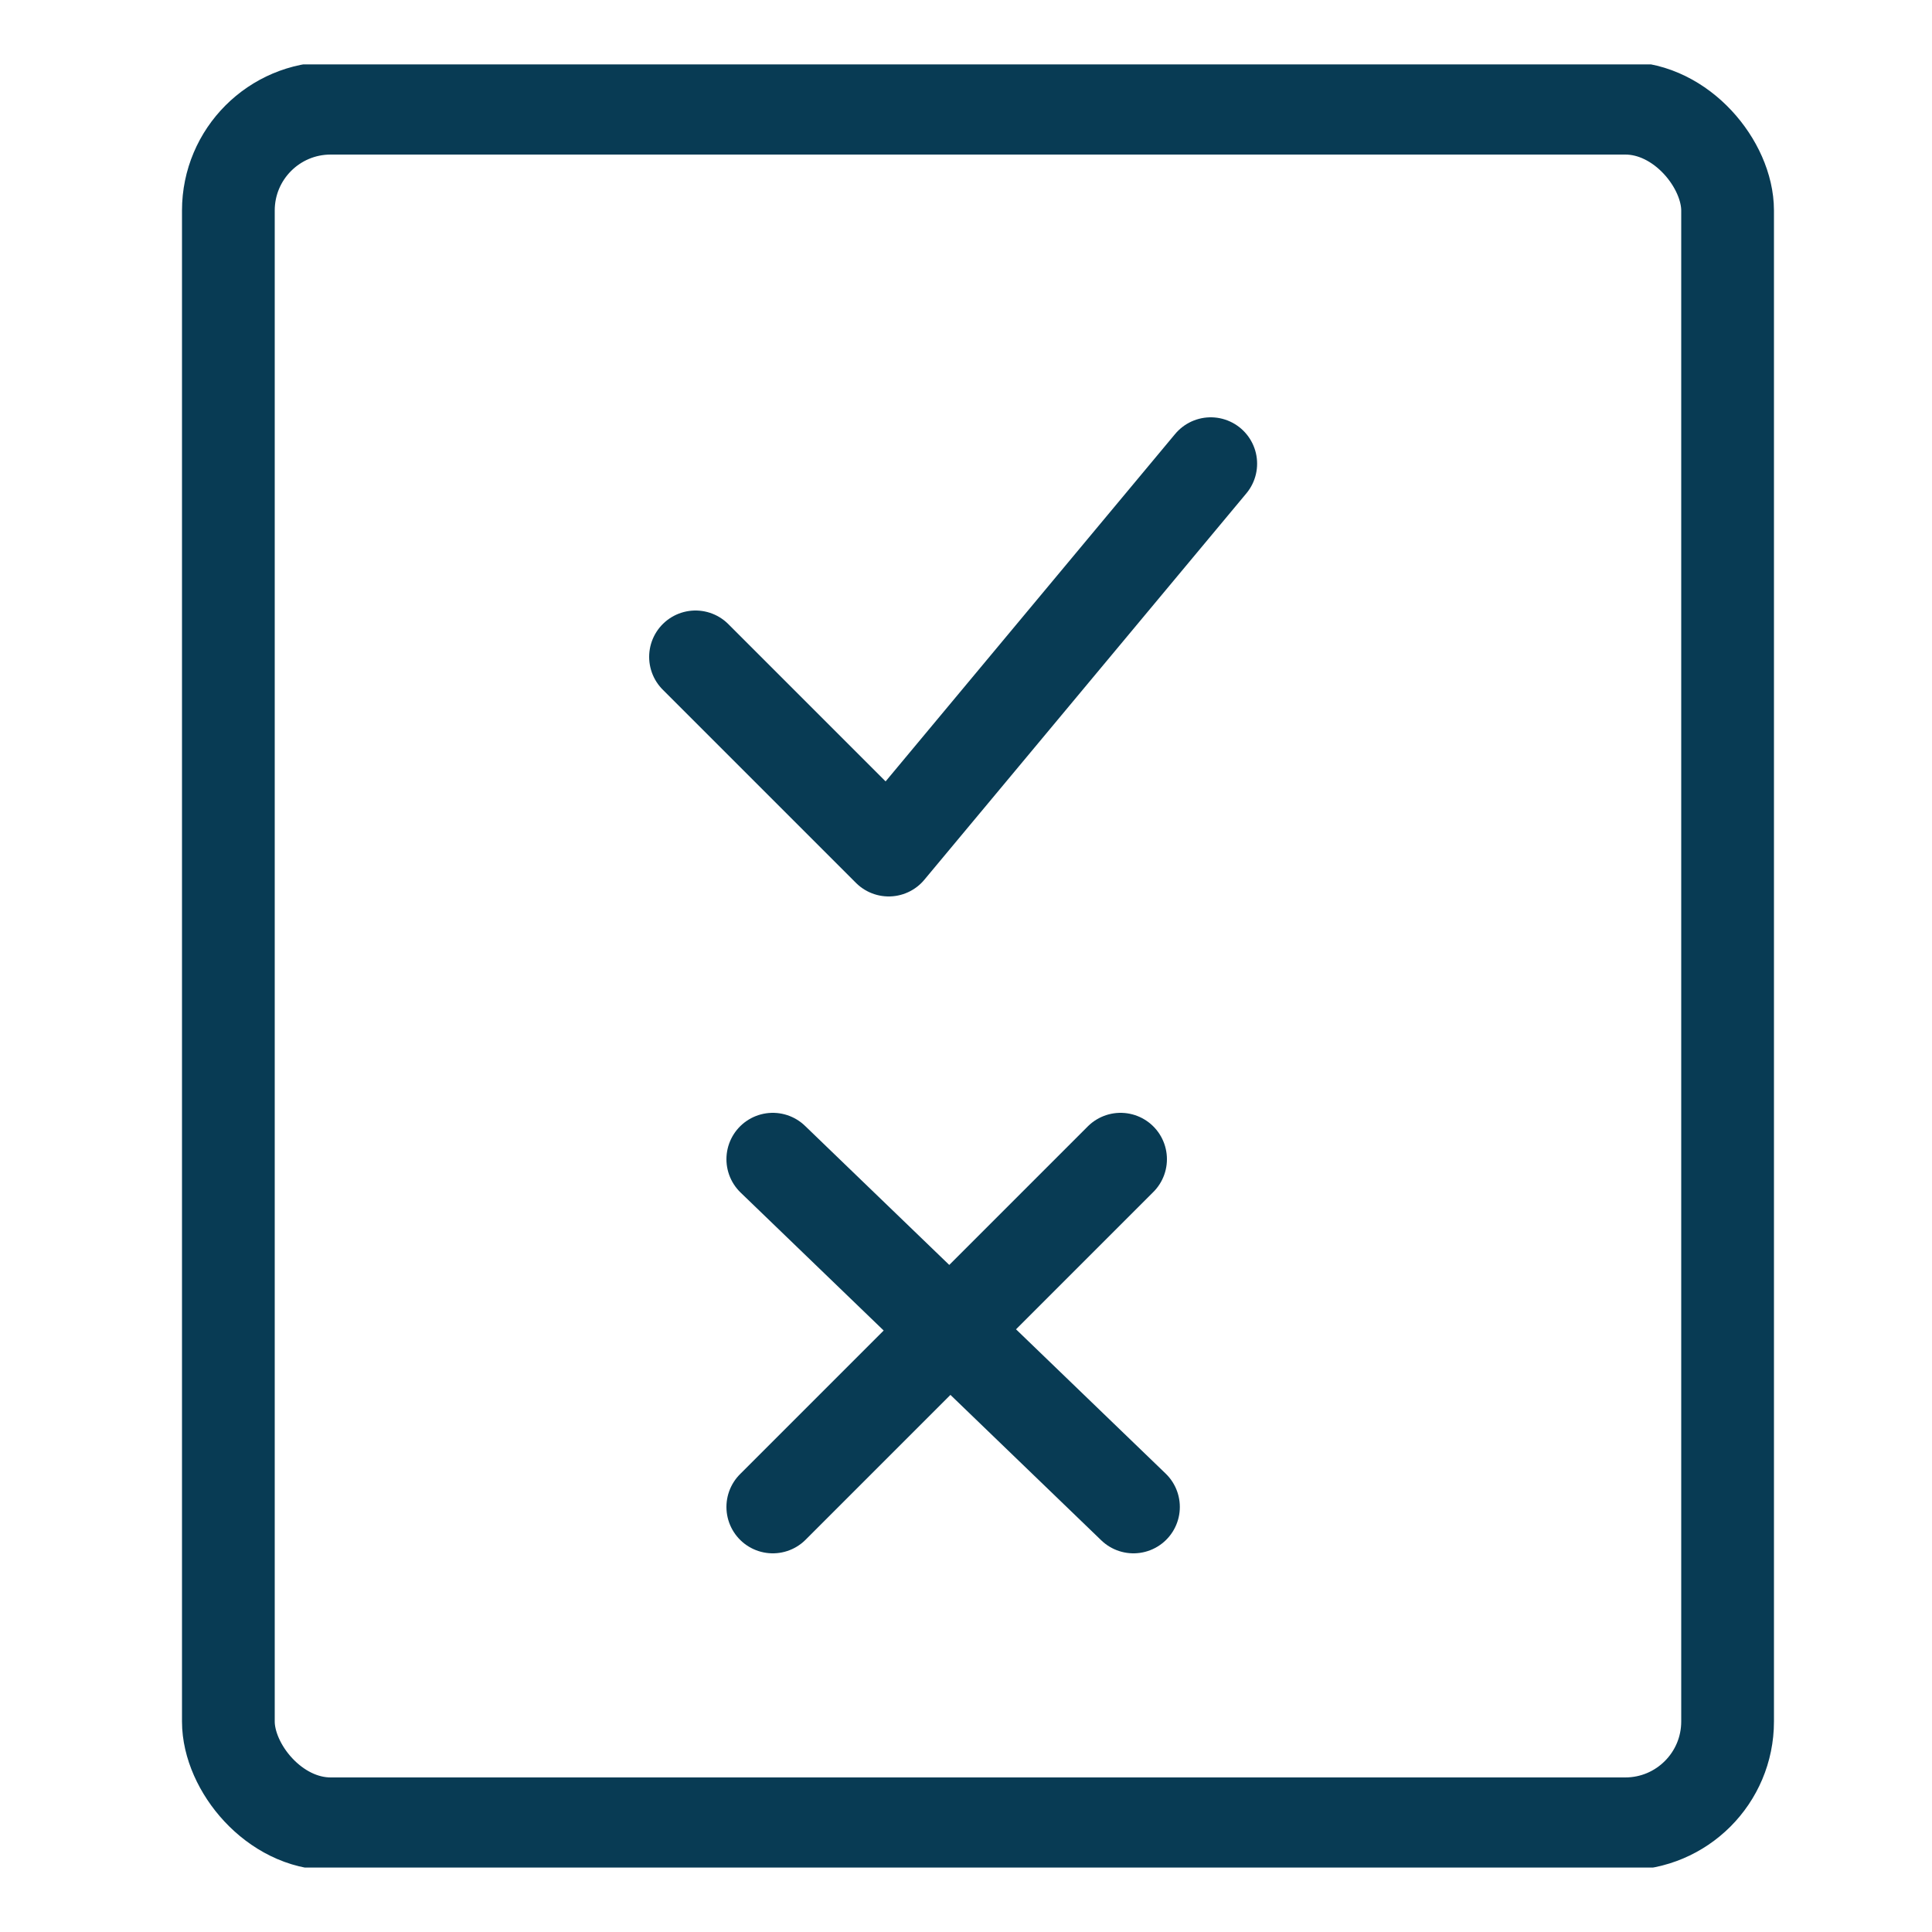
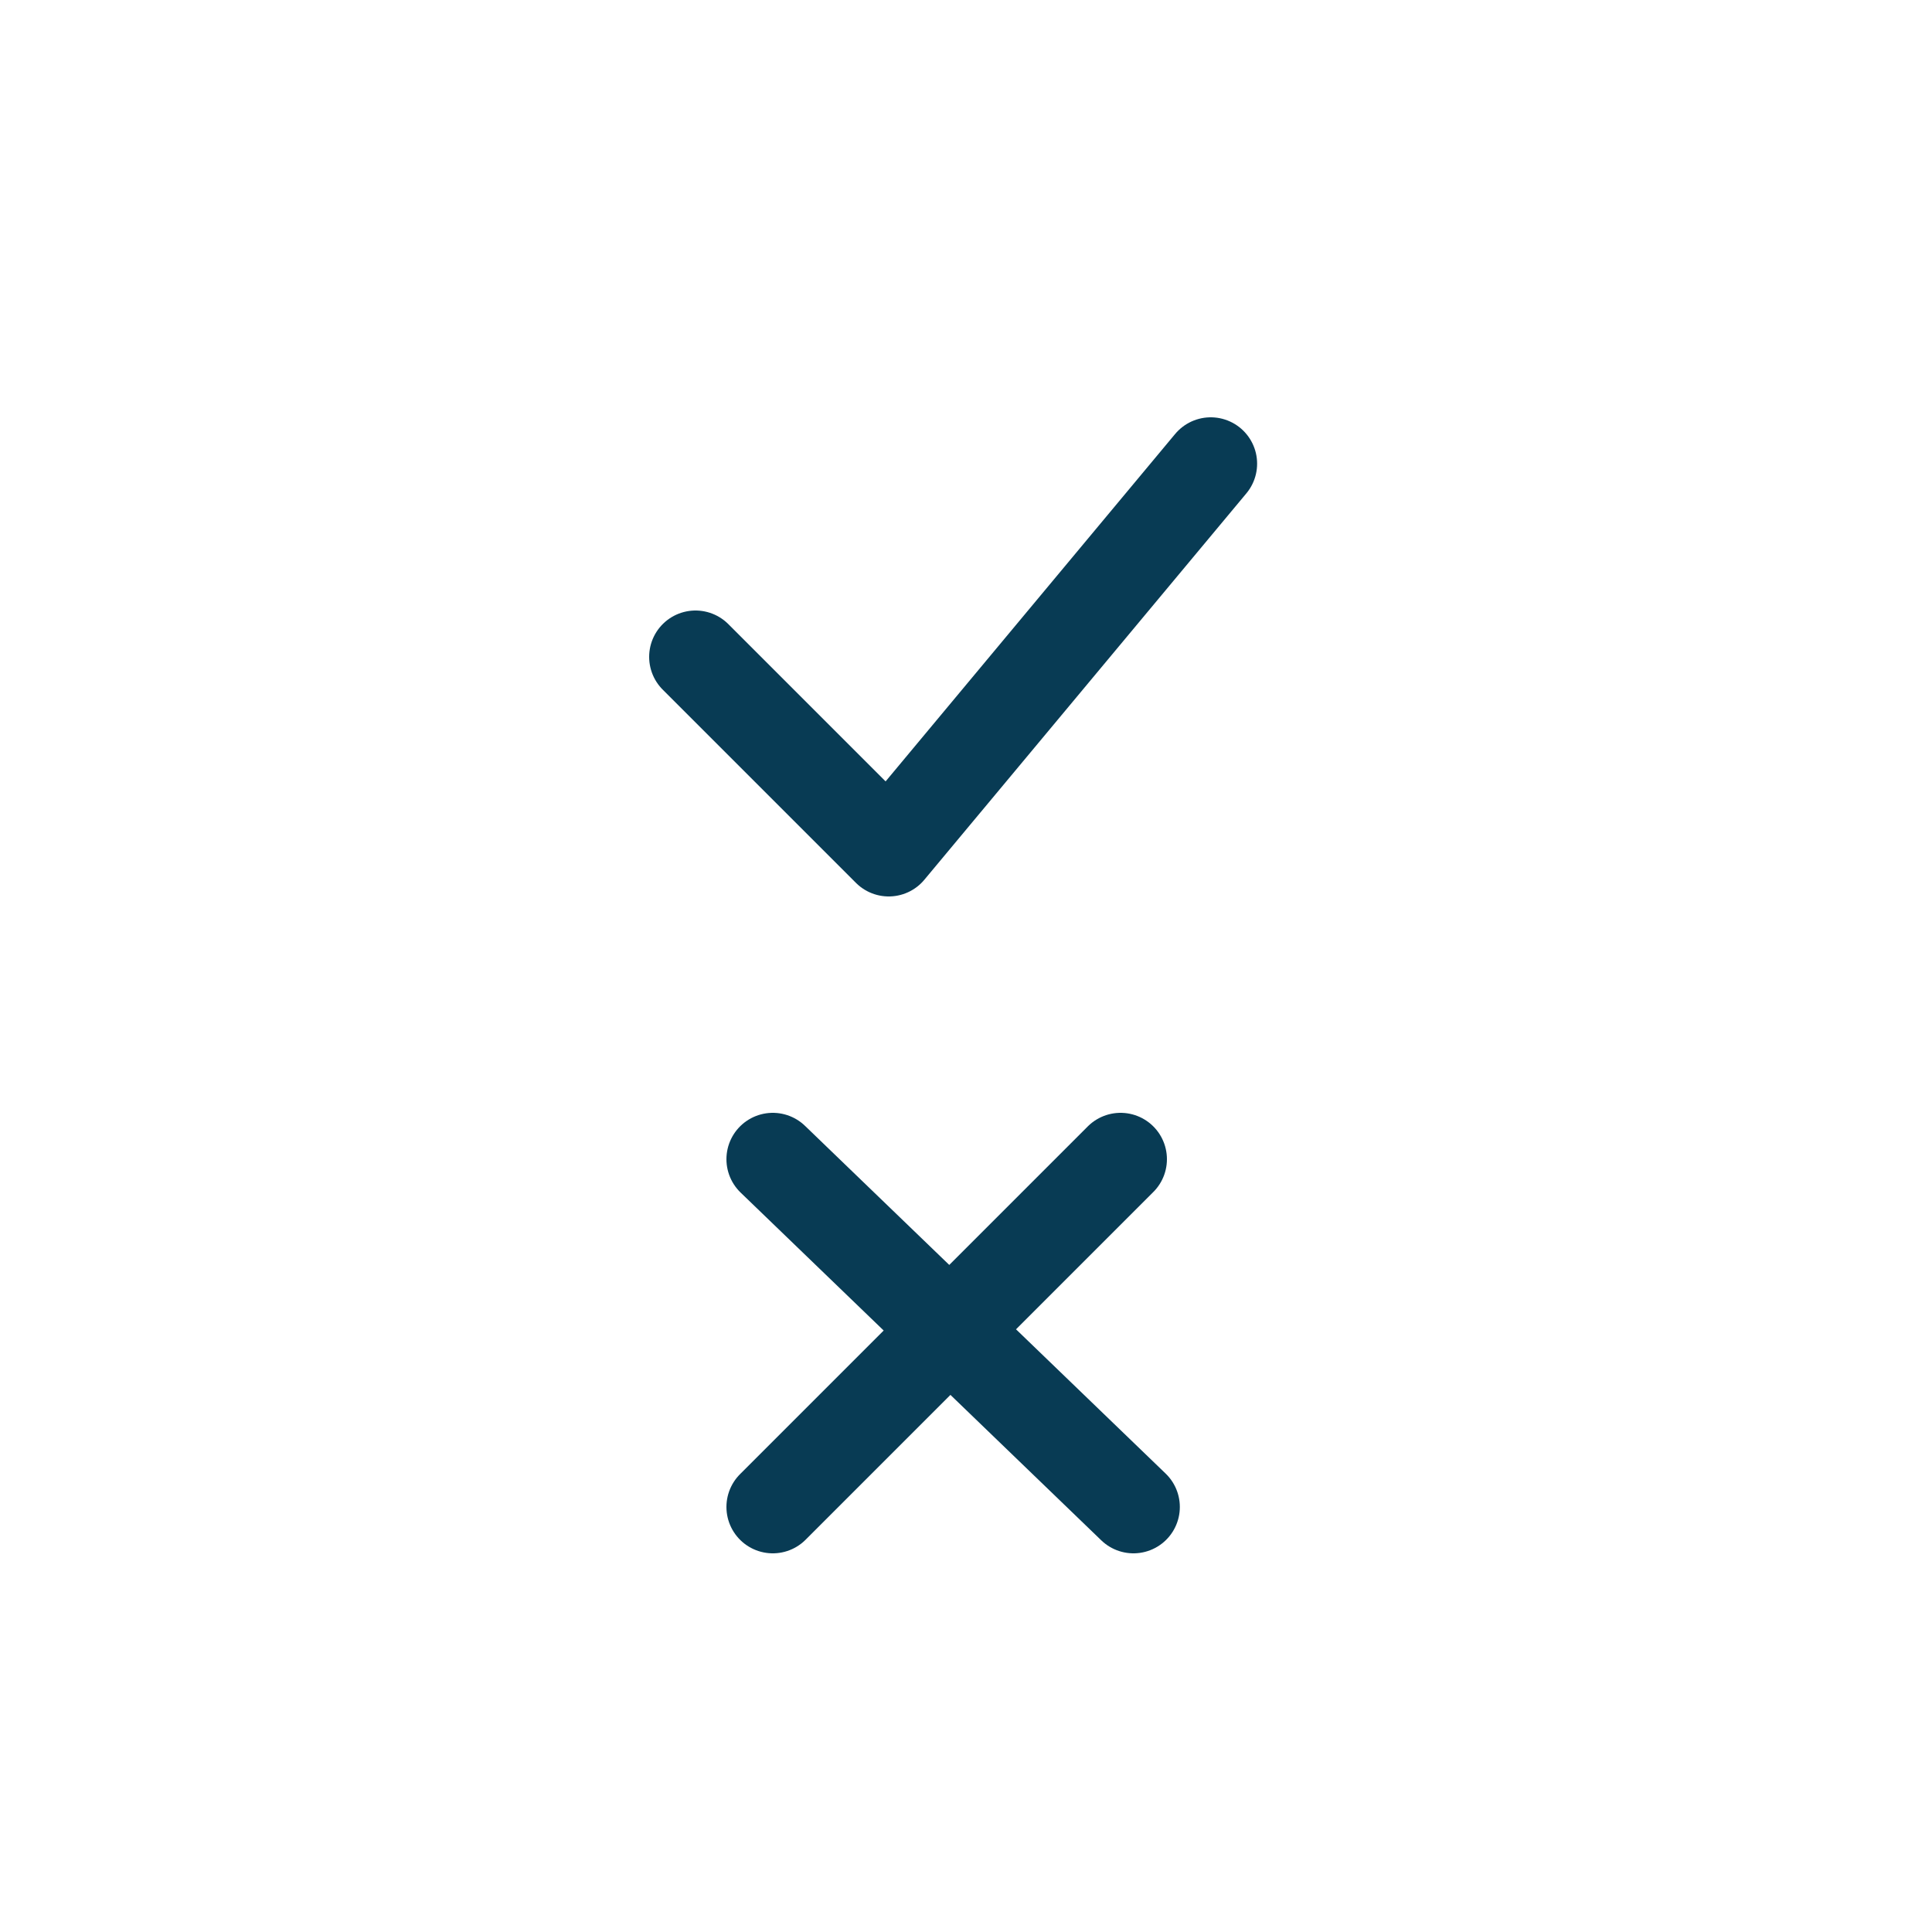
<svg xmlns="http://www.w3.org/2000/svg" width="25" height="25" viewBox="0 0 25 25" fill="none">
  <g clip-path="url(#clip0)">
    <path d="M9 8.5L11.5 11L15.667 6" stroke="#083B54" stroke-width="1.2" stroke-linecap="round" stroke-linejoin="round" />
    <path d="M10 19.5L14.5 15M10 15L14.667 19.5" stroke="#083B54" stroke-width="1.2" stroke-linecap="round" stroke-linejoin="round" />
-     <rect x="2.955" y="1.4" width="19.4" height="22.2" rx="1.324" stroke="#083B54" stroke-width="1.2" stroke-linecap="round" stroke-linejoin="round" />
  </g>
  <defs>
    <clipPath id="clip0">
      <rect width="23.333" height="23.333" fill="white" transform="translate(0.833 0.833)" />
    </clipPath>
  </defs>
</svg>